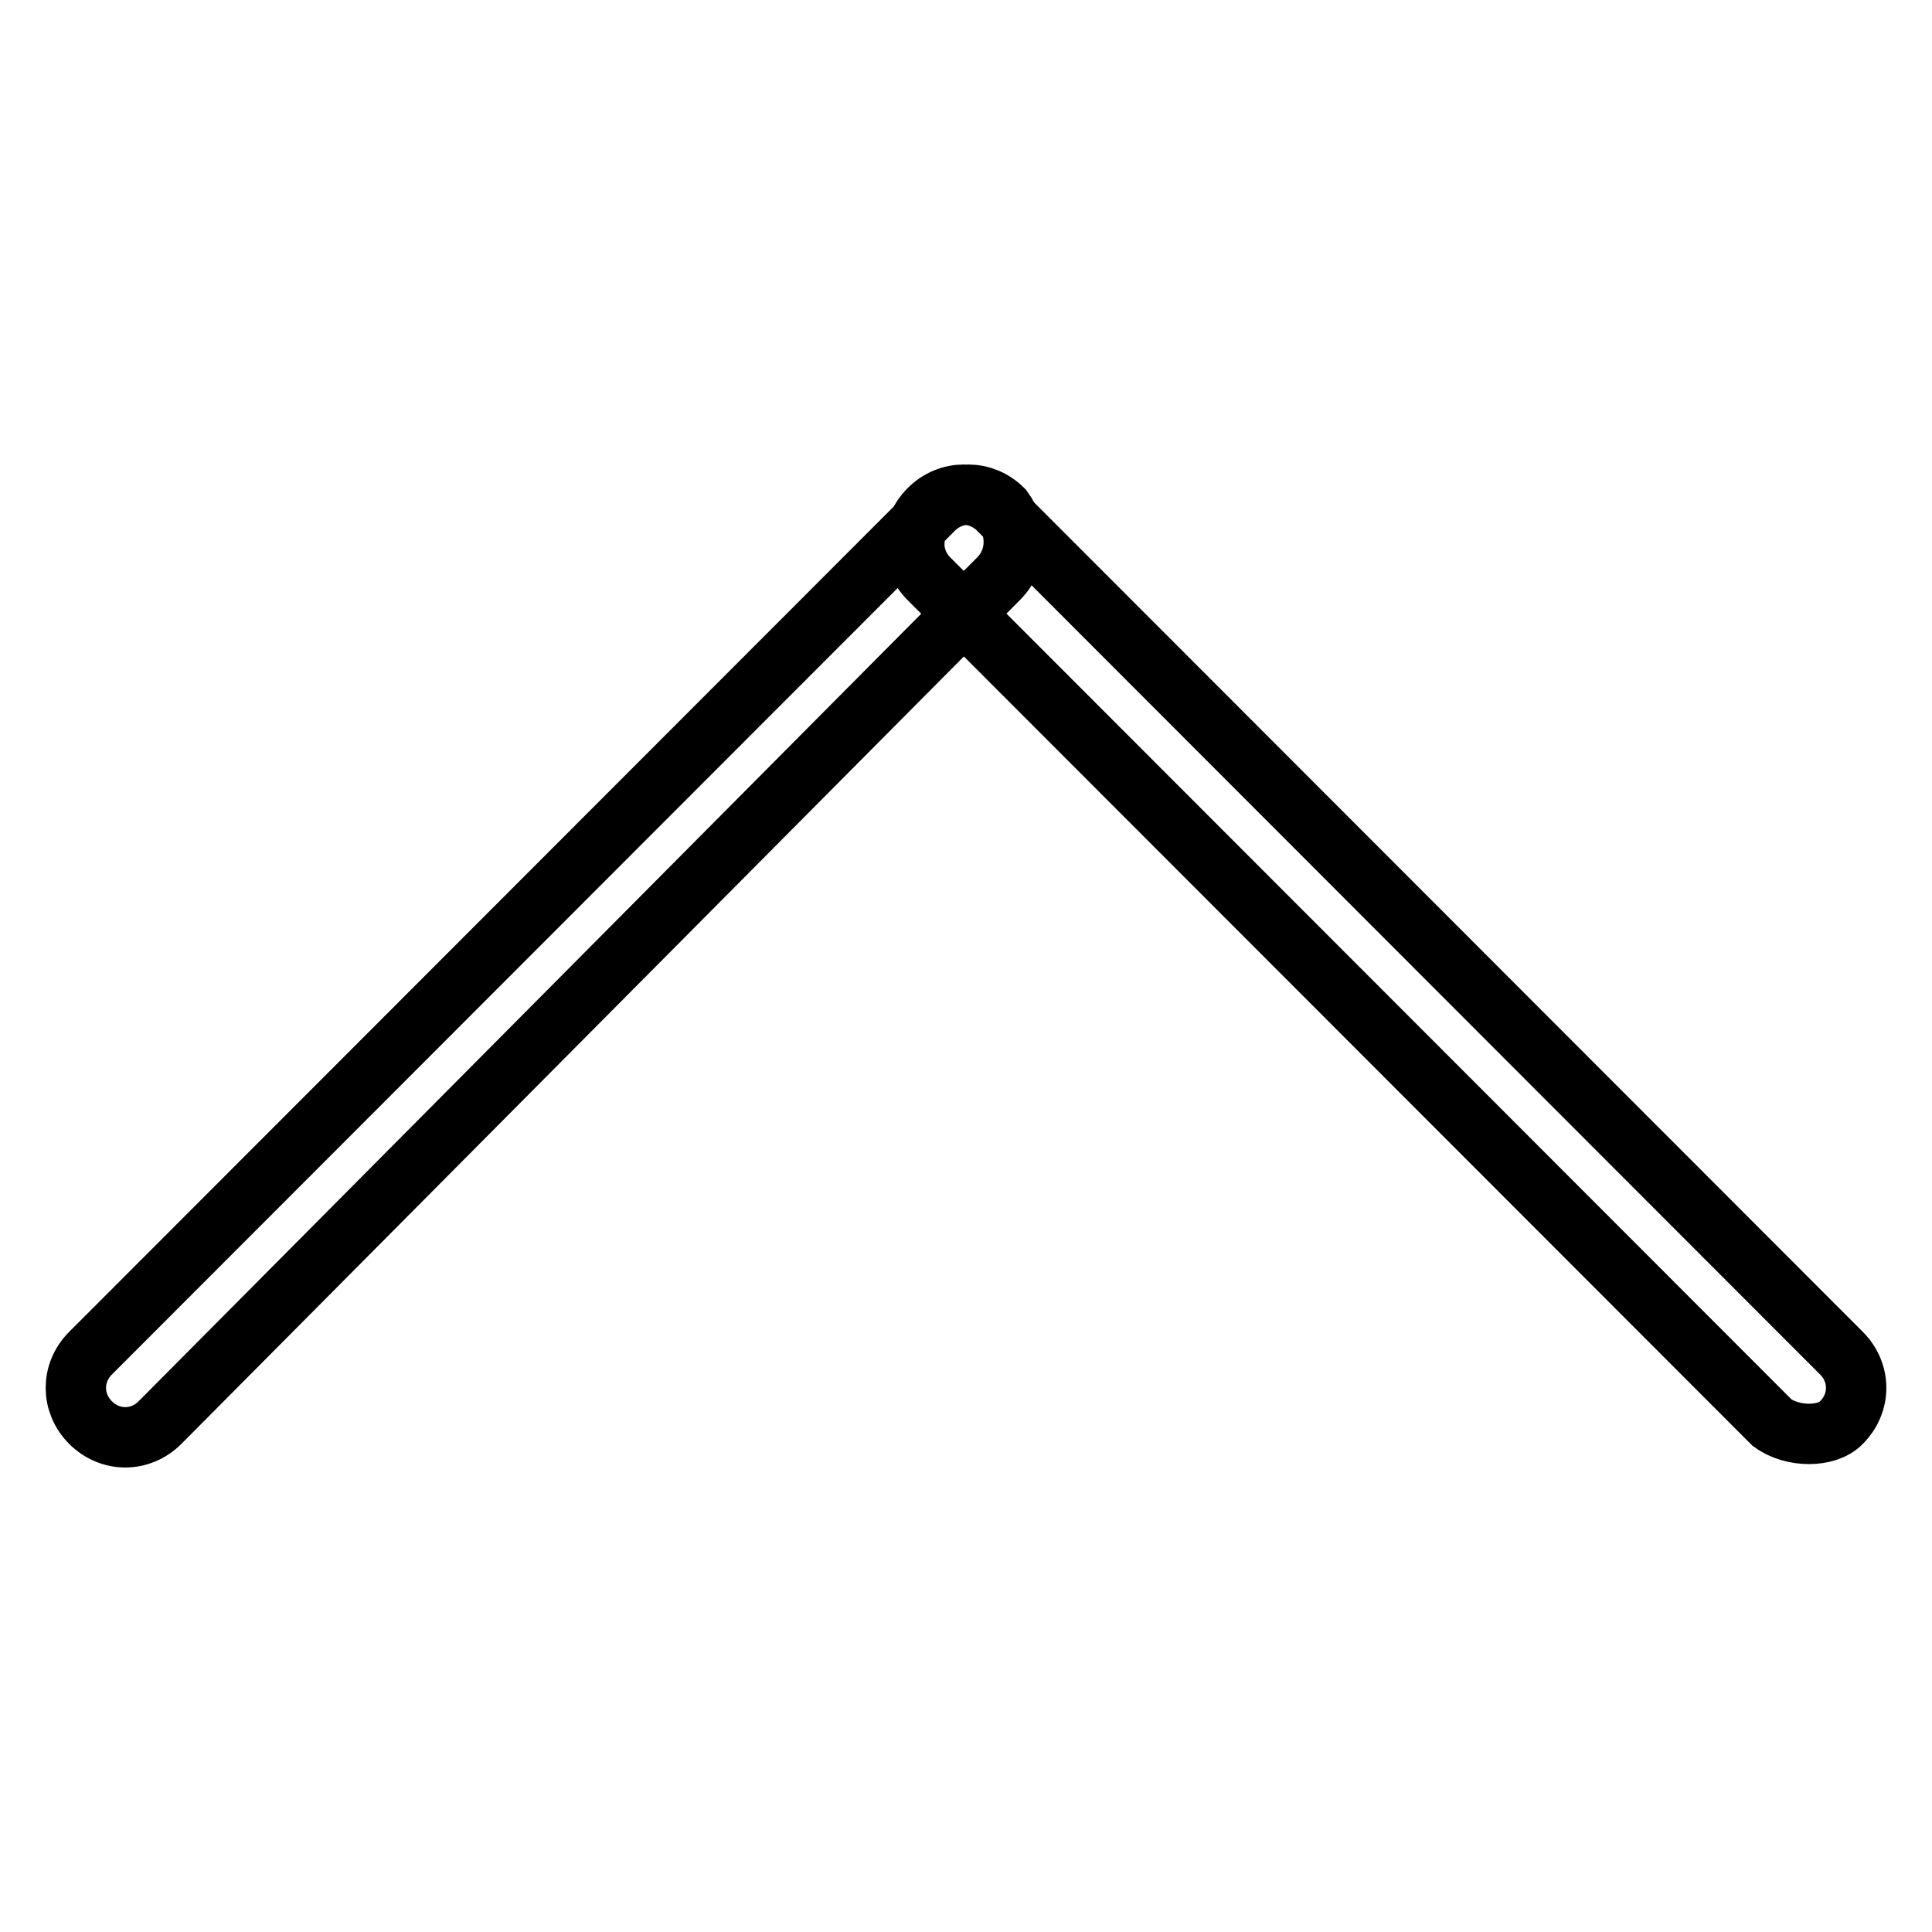
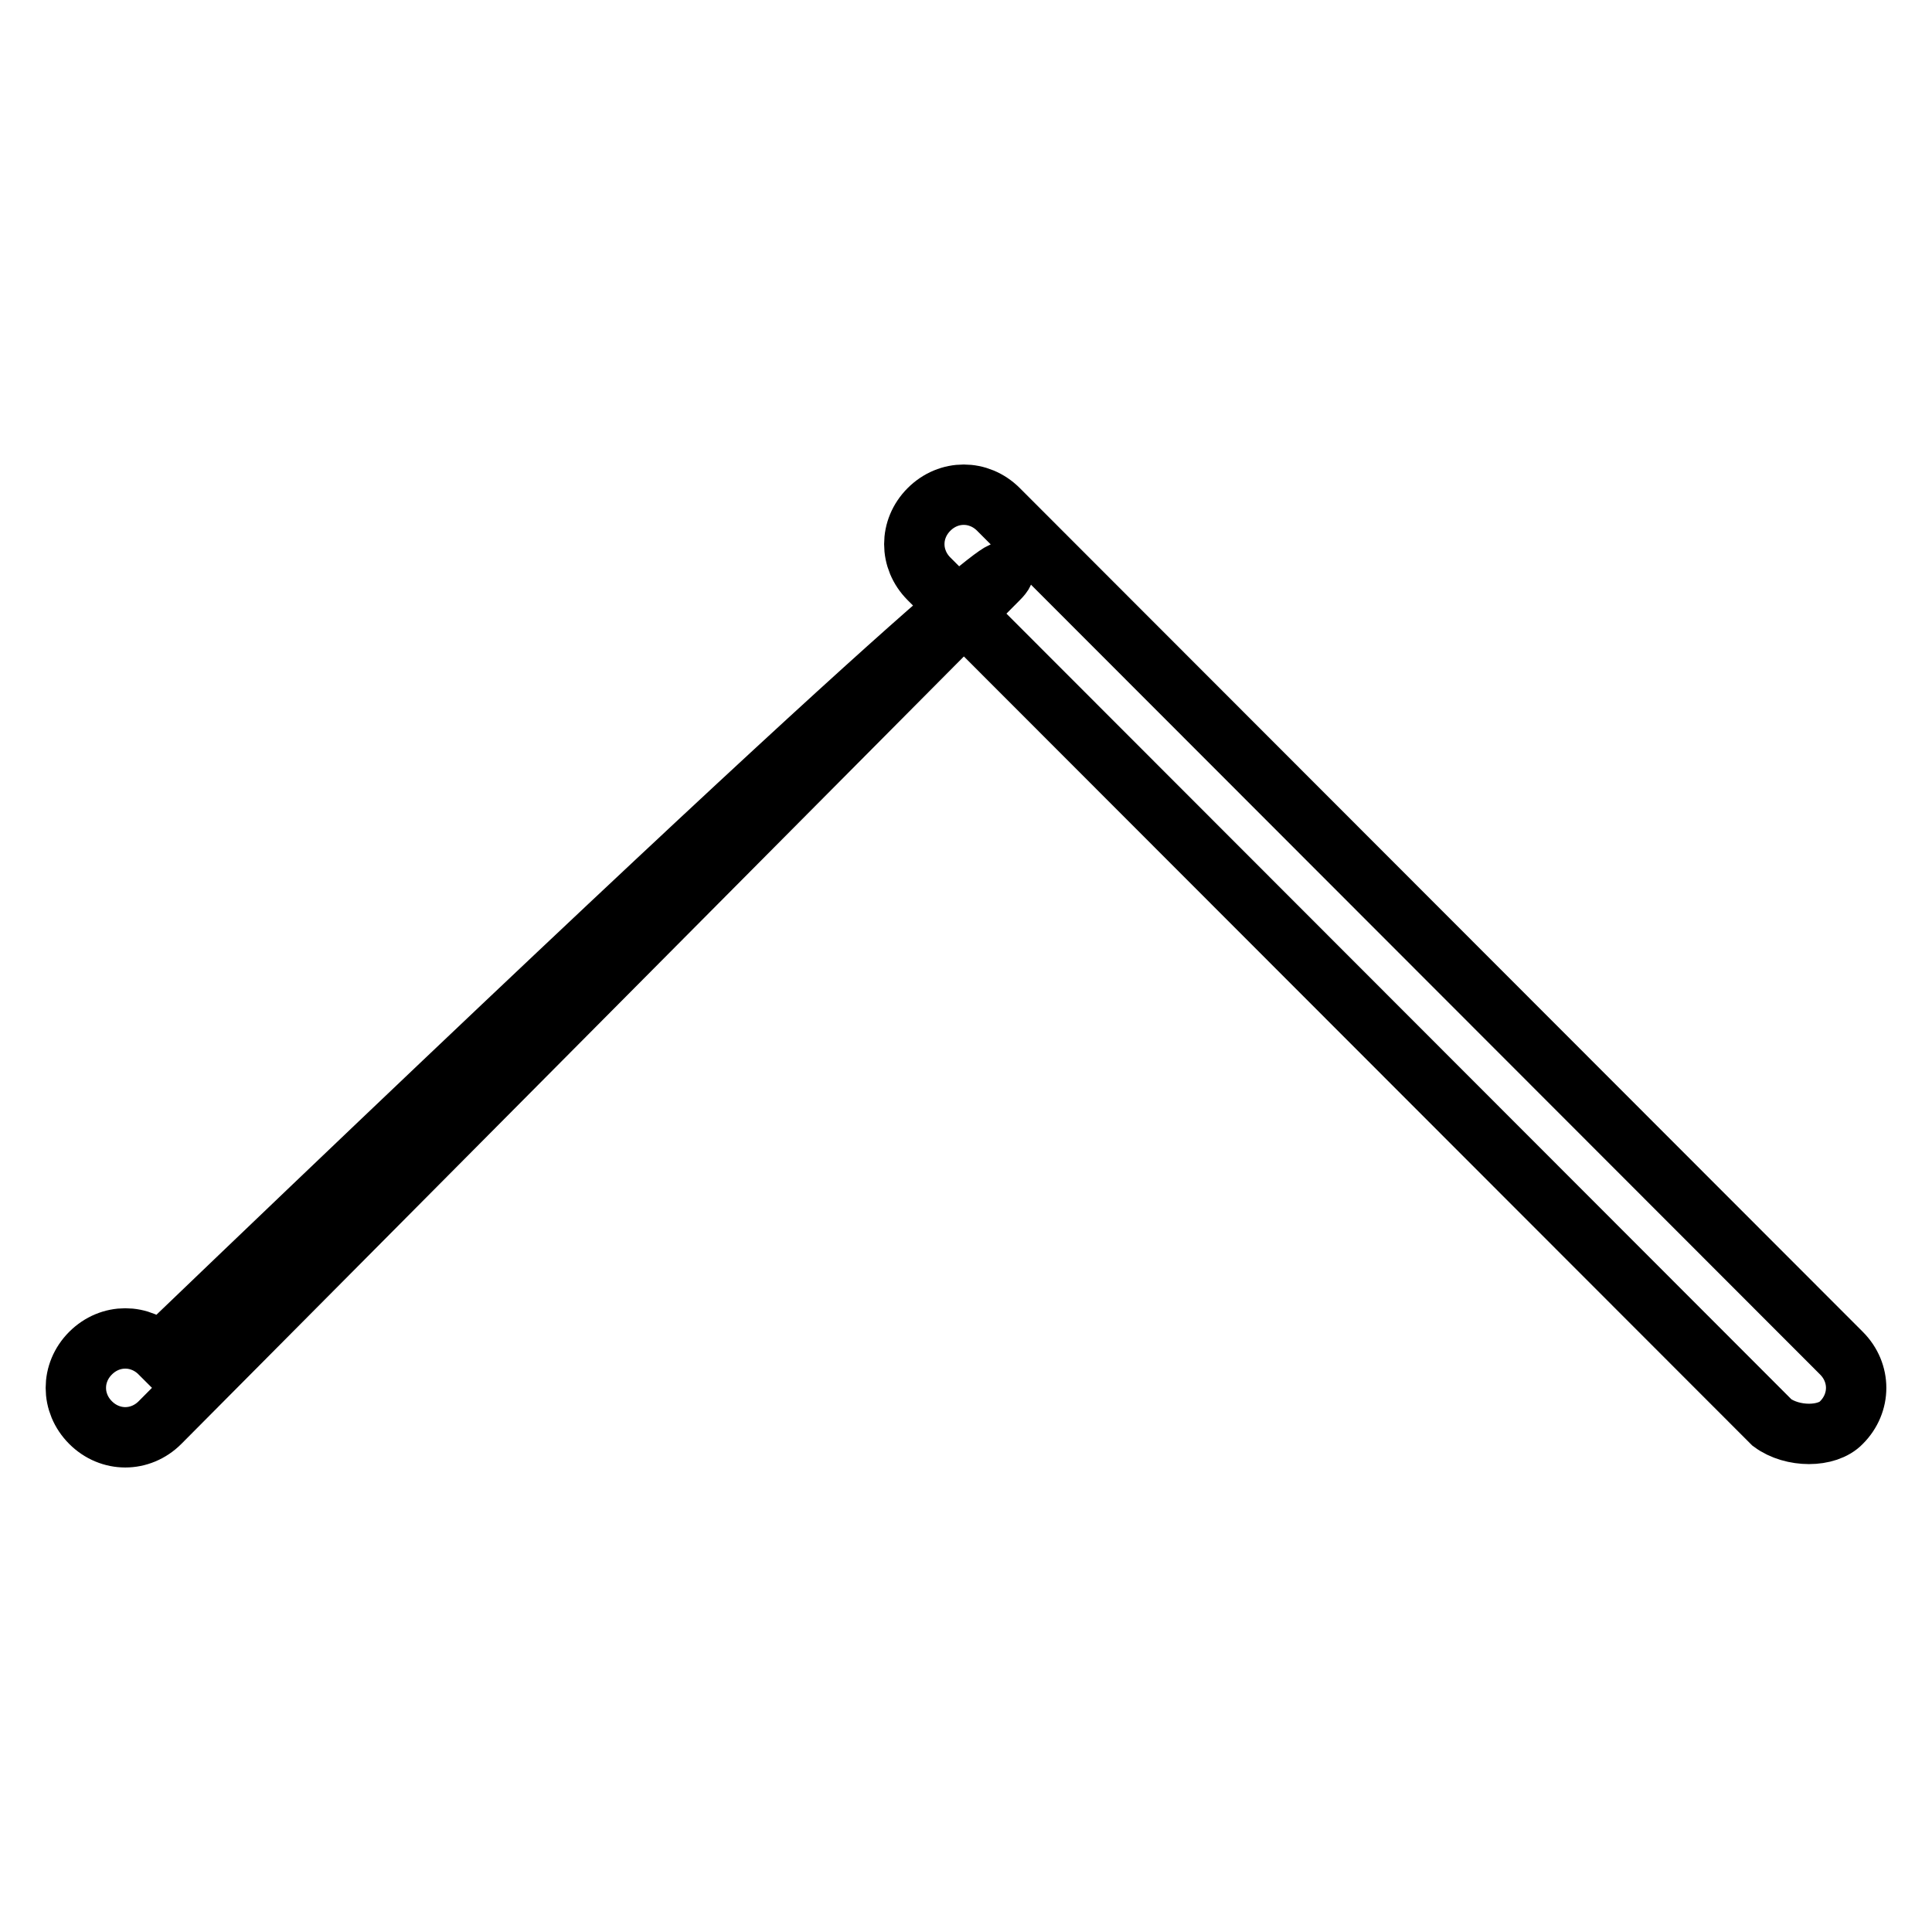
<svg xmlns="http://www.w3.org/2000/svg" version="1.1" x="0px" y="0px" viewBox="0 0 256 256" enable-background="new 0 0 256 256" xml:space="preserve">
  <g>
-     <path stroke-width="8" fill-opacity="0" stroke="#000000" d="M132.3,76.7L21.2,188.5c-2.6,2.6-6.6,2.6-9.2,0c-2.6-2.6-2.6-6.6,0-9.2L123.7,67.5c2.6-2.6,6.6-2.6,9.2,0 C134.9,70.2,134.9,74.1,132.3,76.7L132.3,76.7z M234.8,188.5L123.1,76.7c-2.6-2.6-2.6-6.6,0-9.2c2.6-2.6,6.6-2.6,9.2,0L244,179.3 c2.6,2.6,2.6,6.6,0,9.2C242.1,190.5,237.5,190.5,234.8,188.5L234.8,188.5z" />
+     <path stroke-width="8" fill-opacity="0" stroke="#000000" d="M132.3,76.7L21.2,188.5c-2.6,2.6-6.6,2.6-9.2,0c-2.6-2.6-2.6-6.6,0-9.2c2.6-2.6,6.6-2.6,9.2,0 C134.9,70.2,134.9,74.1,132.3,76.7L132.3,76.7z M234.8,188.5L123.1,76.7c-2.6-2.6-2.6-6.6,0-9.2c2.6-2.6,6.6-2.6,9.2,0L244,179.3 c2.6,2.6,2.6,6.6,0,9.2C242.1,190.5,237.5,190.5,234.8,188.5L234.8,188.5z" />
  </g>
</svg>